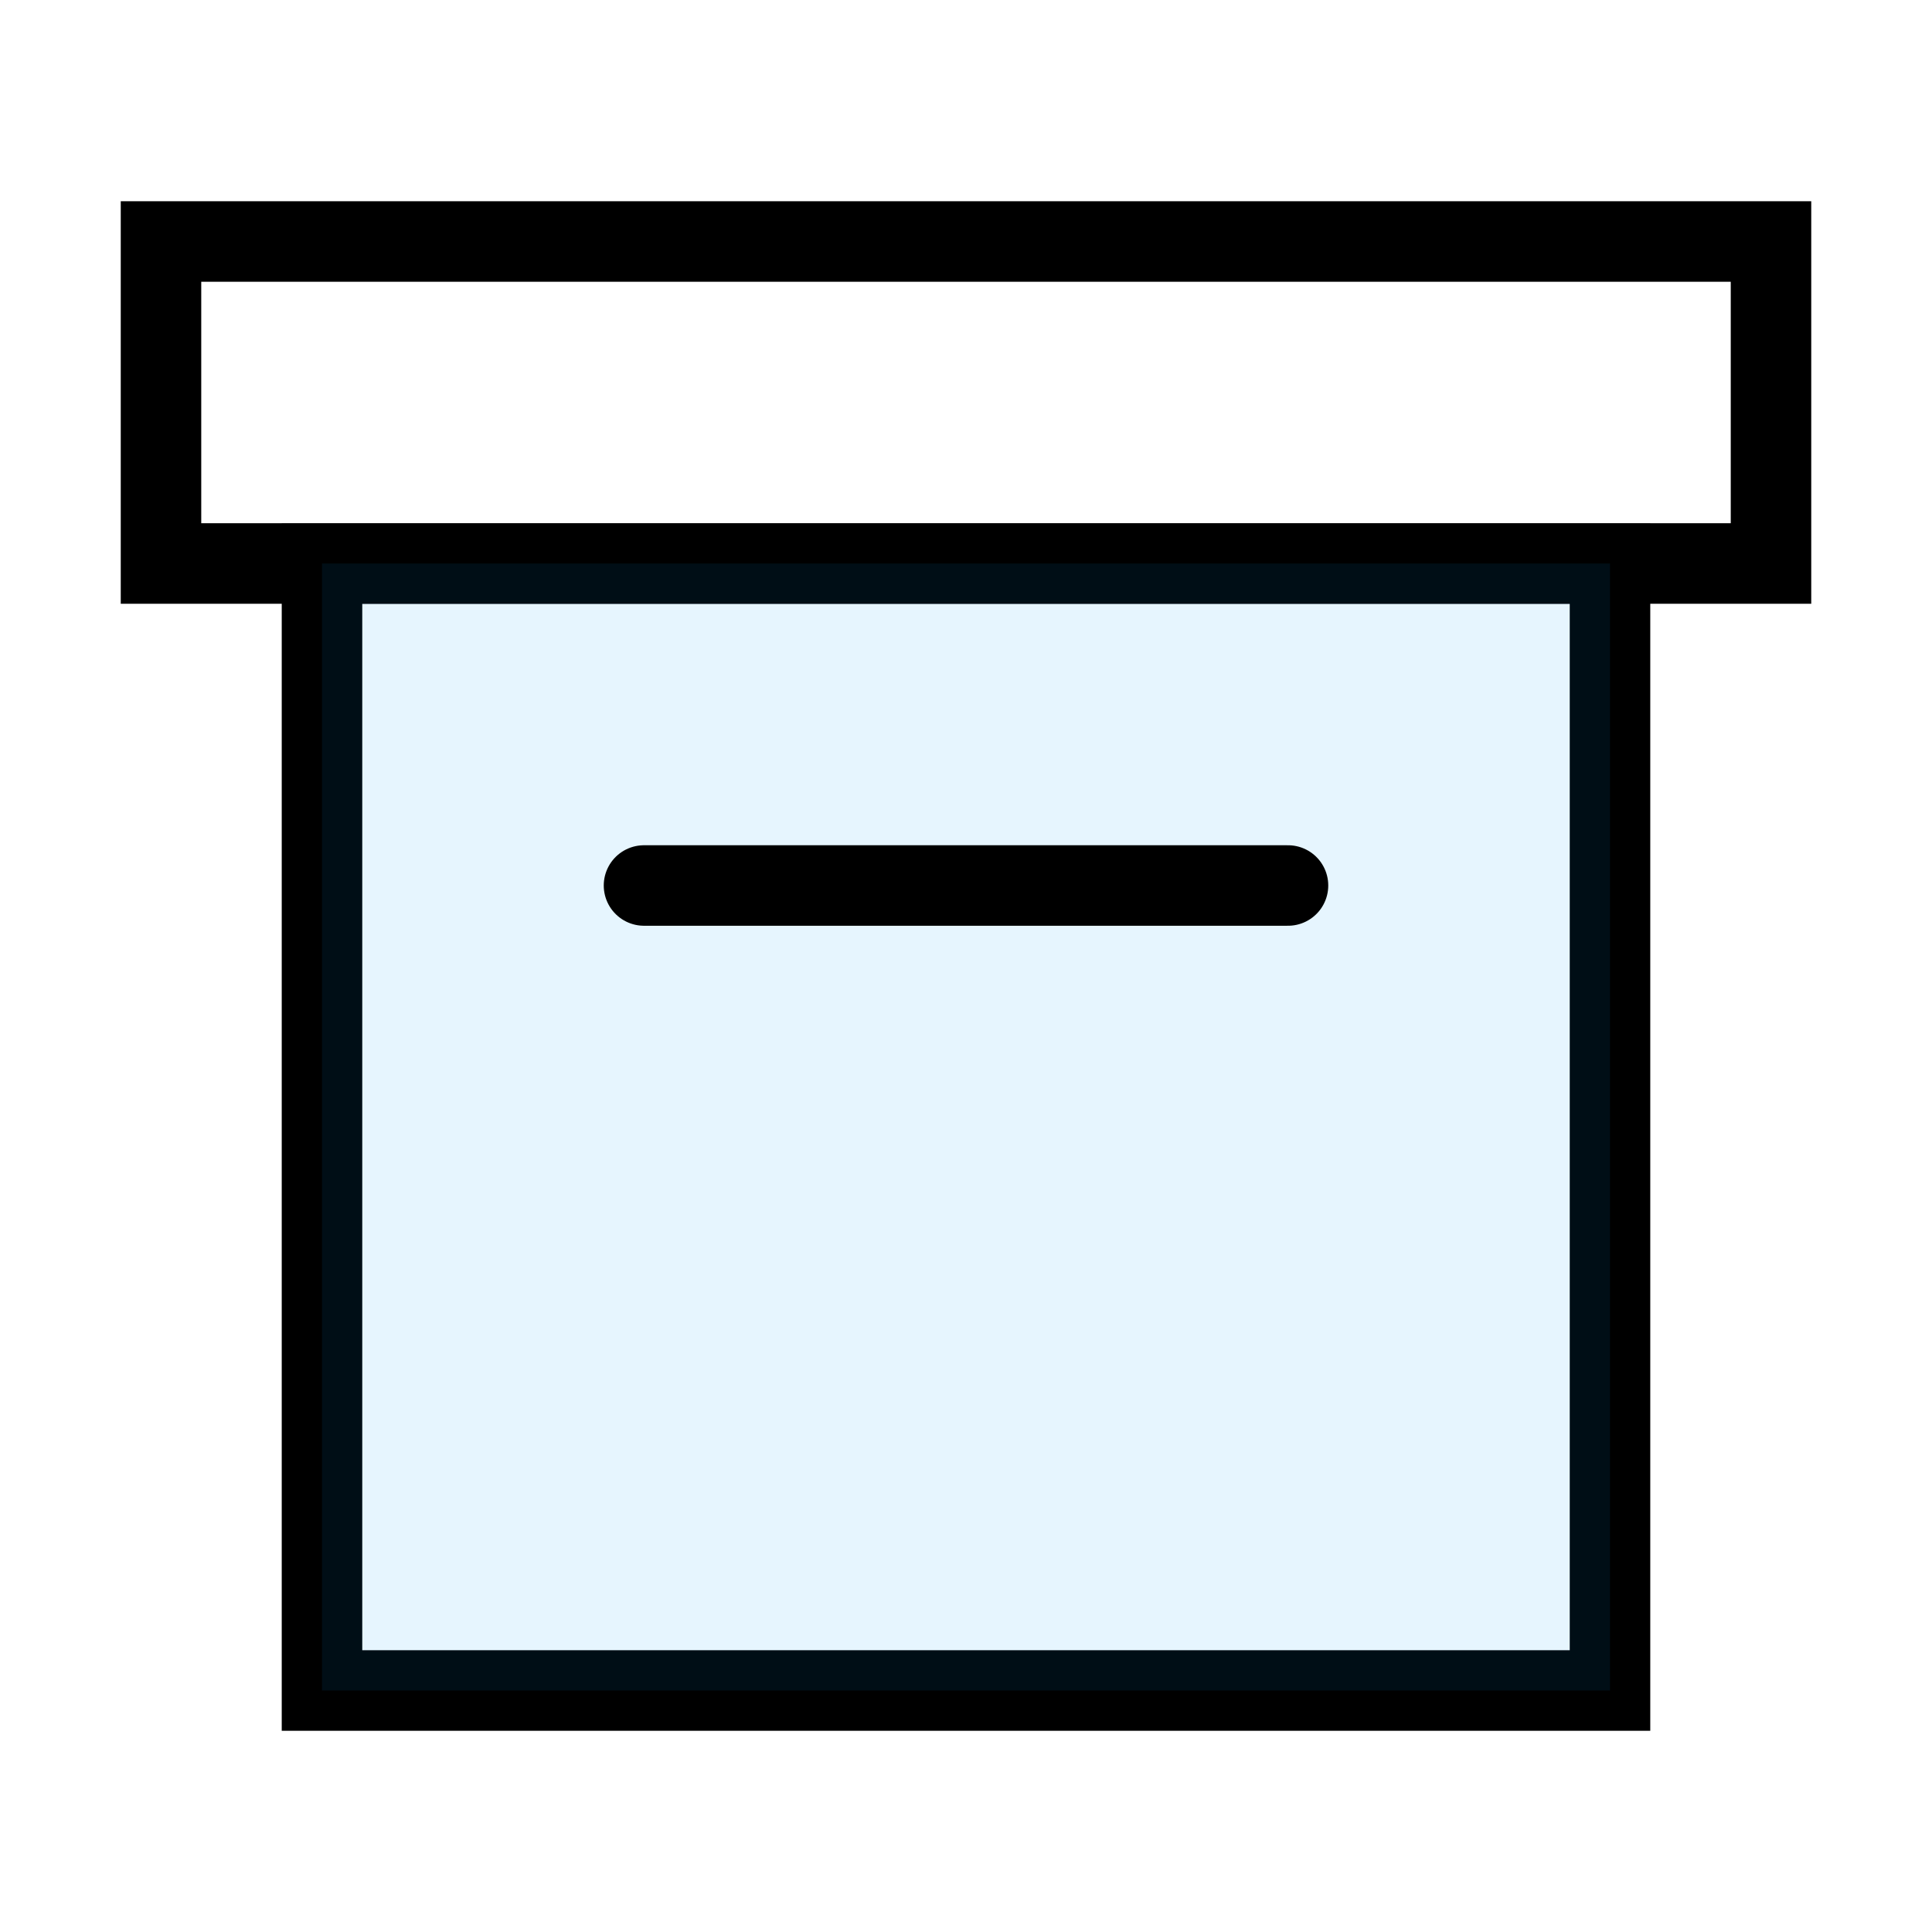
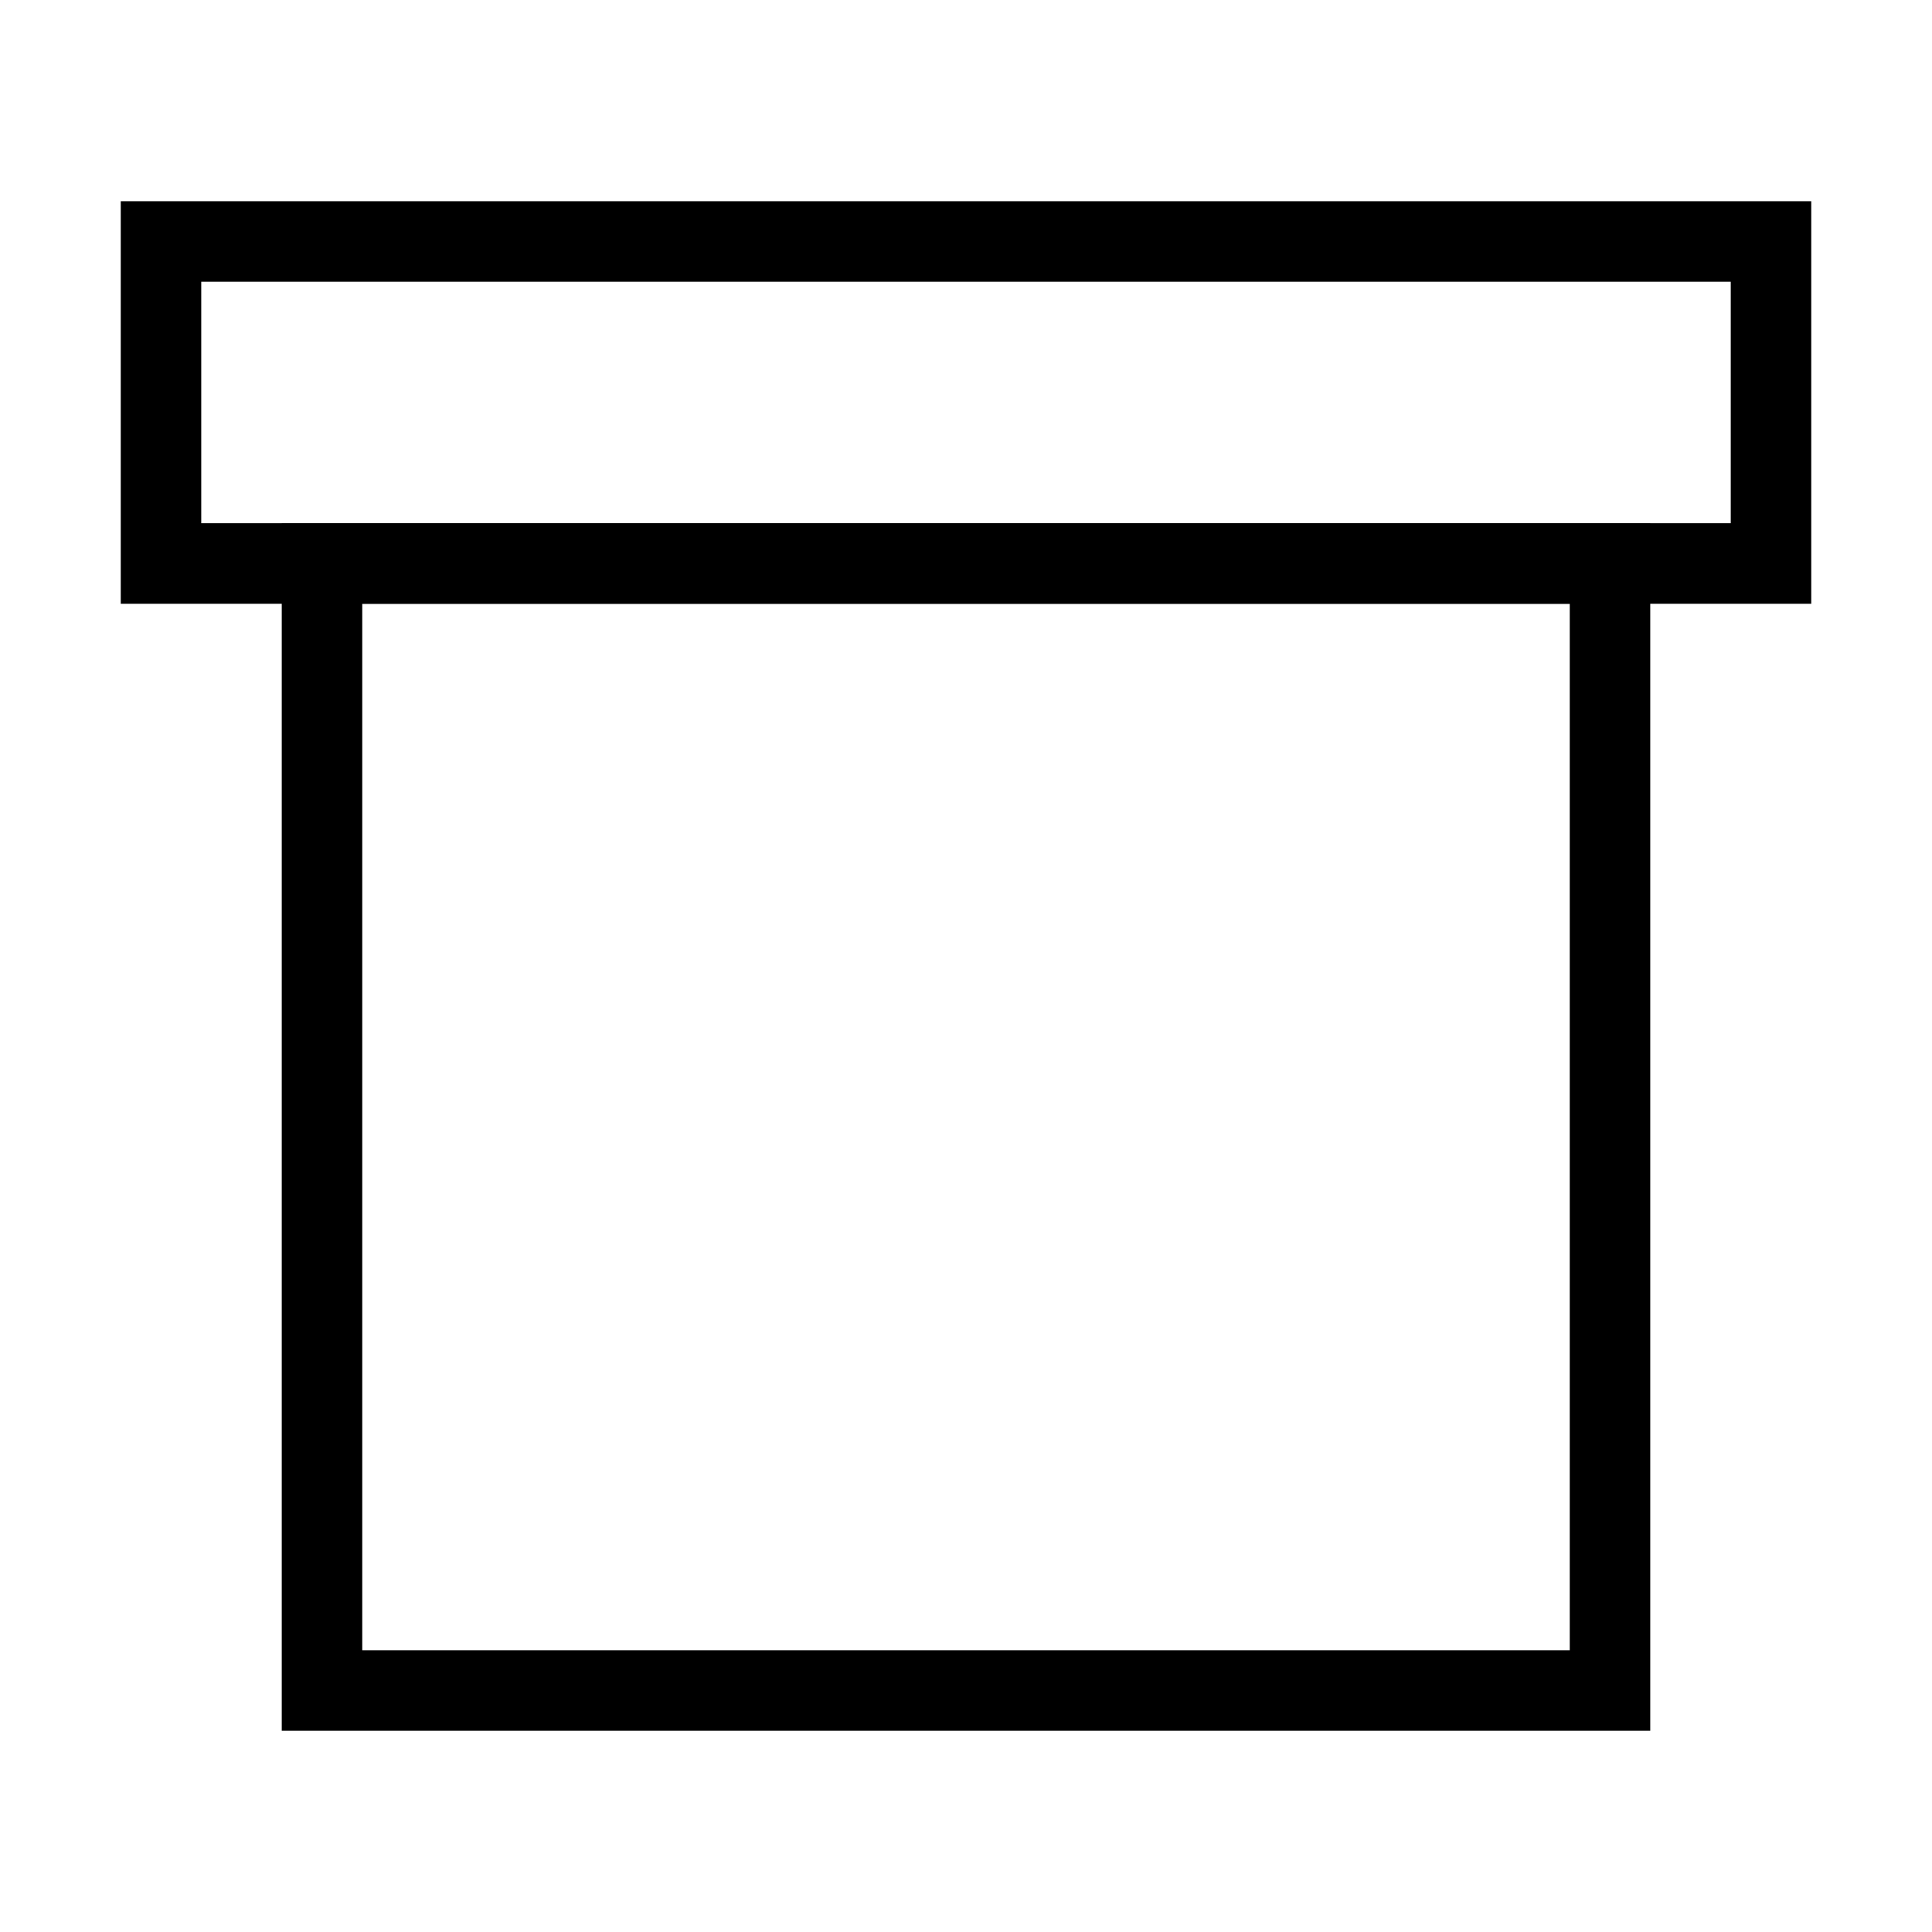
<svg xmlns="http://www.w3.org/2000/svg" width="800px" height="800px" viewBox="0 0 24 24" fill="none" stroke="#000000" stroke-width="1" stroke-linecap="round" stroke-linejoin="miter">
  <rect x="2" y="3" width="20" height="4" rx="0" />
  <rect x="4" y="7" width="16" height="14" />
-   <rect x="4" y="7" width="16" height="14" fill="#059cf7" opacity="0.1" />
-   <line x1="8" y1="11" x2="16" y2="11" />
</svg>